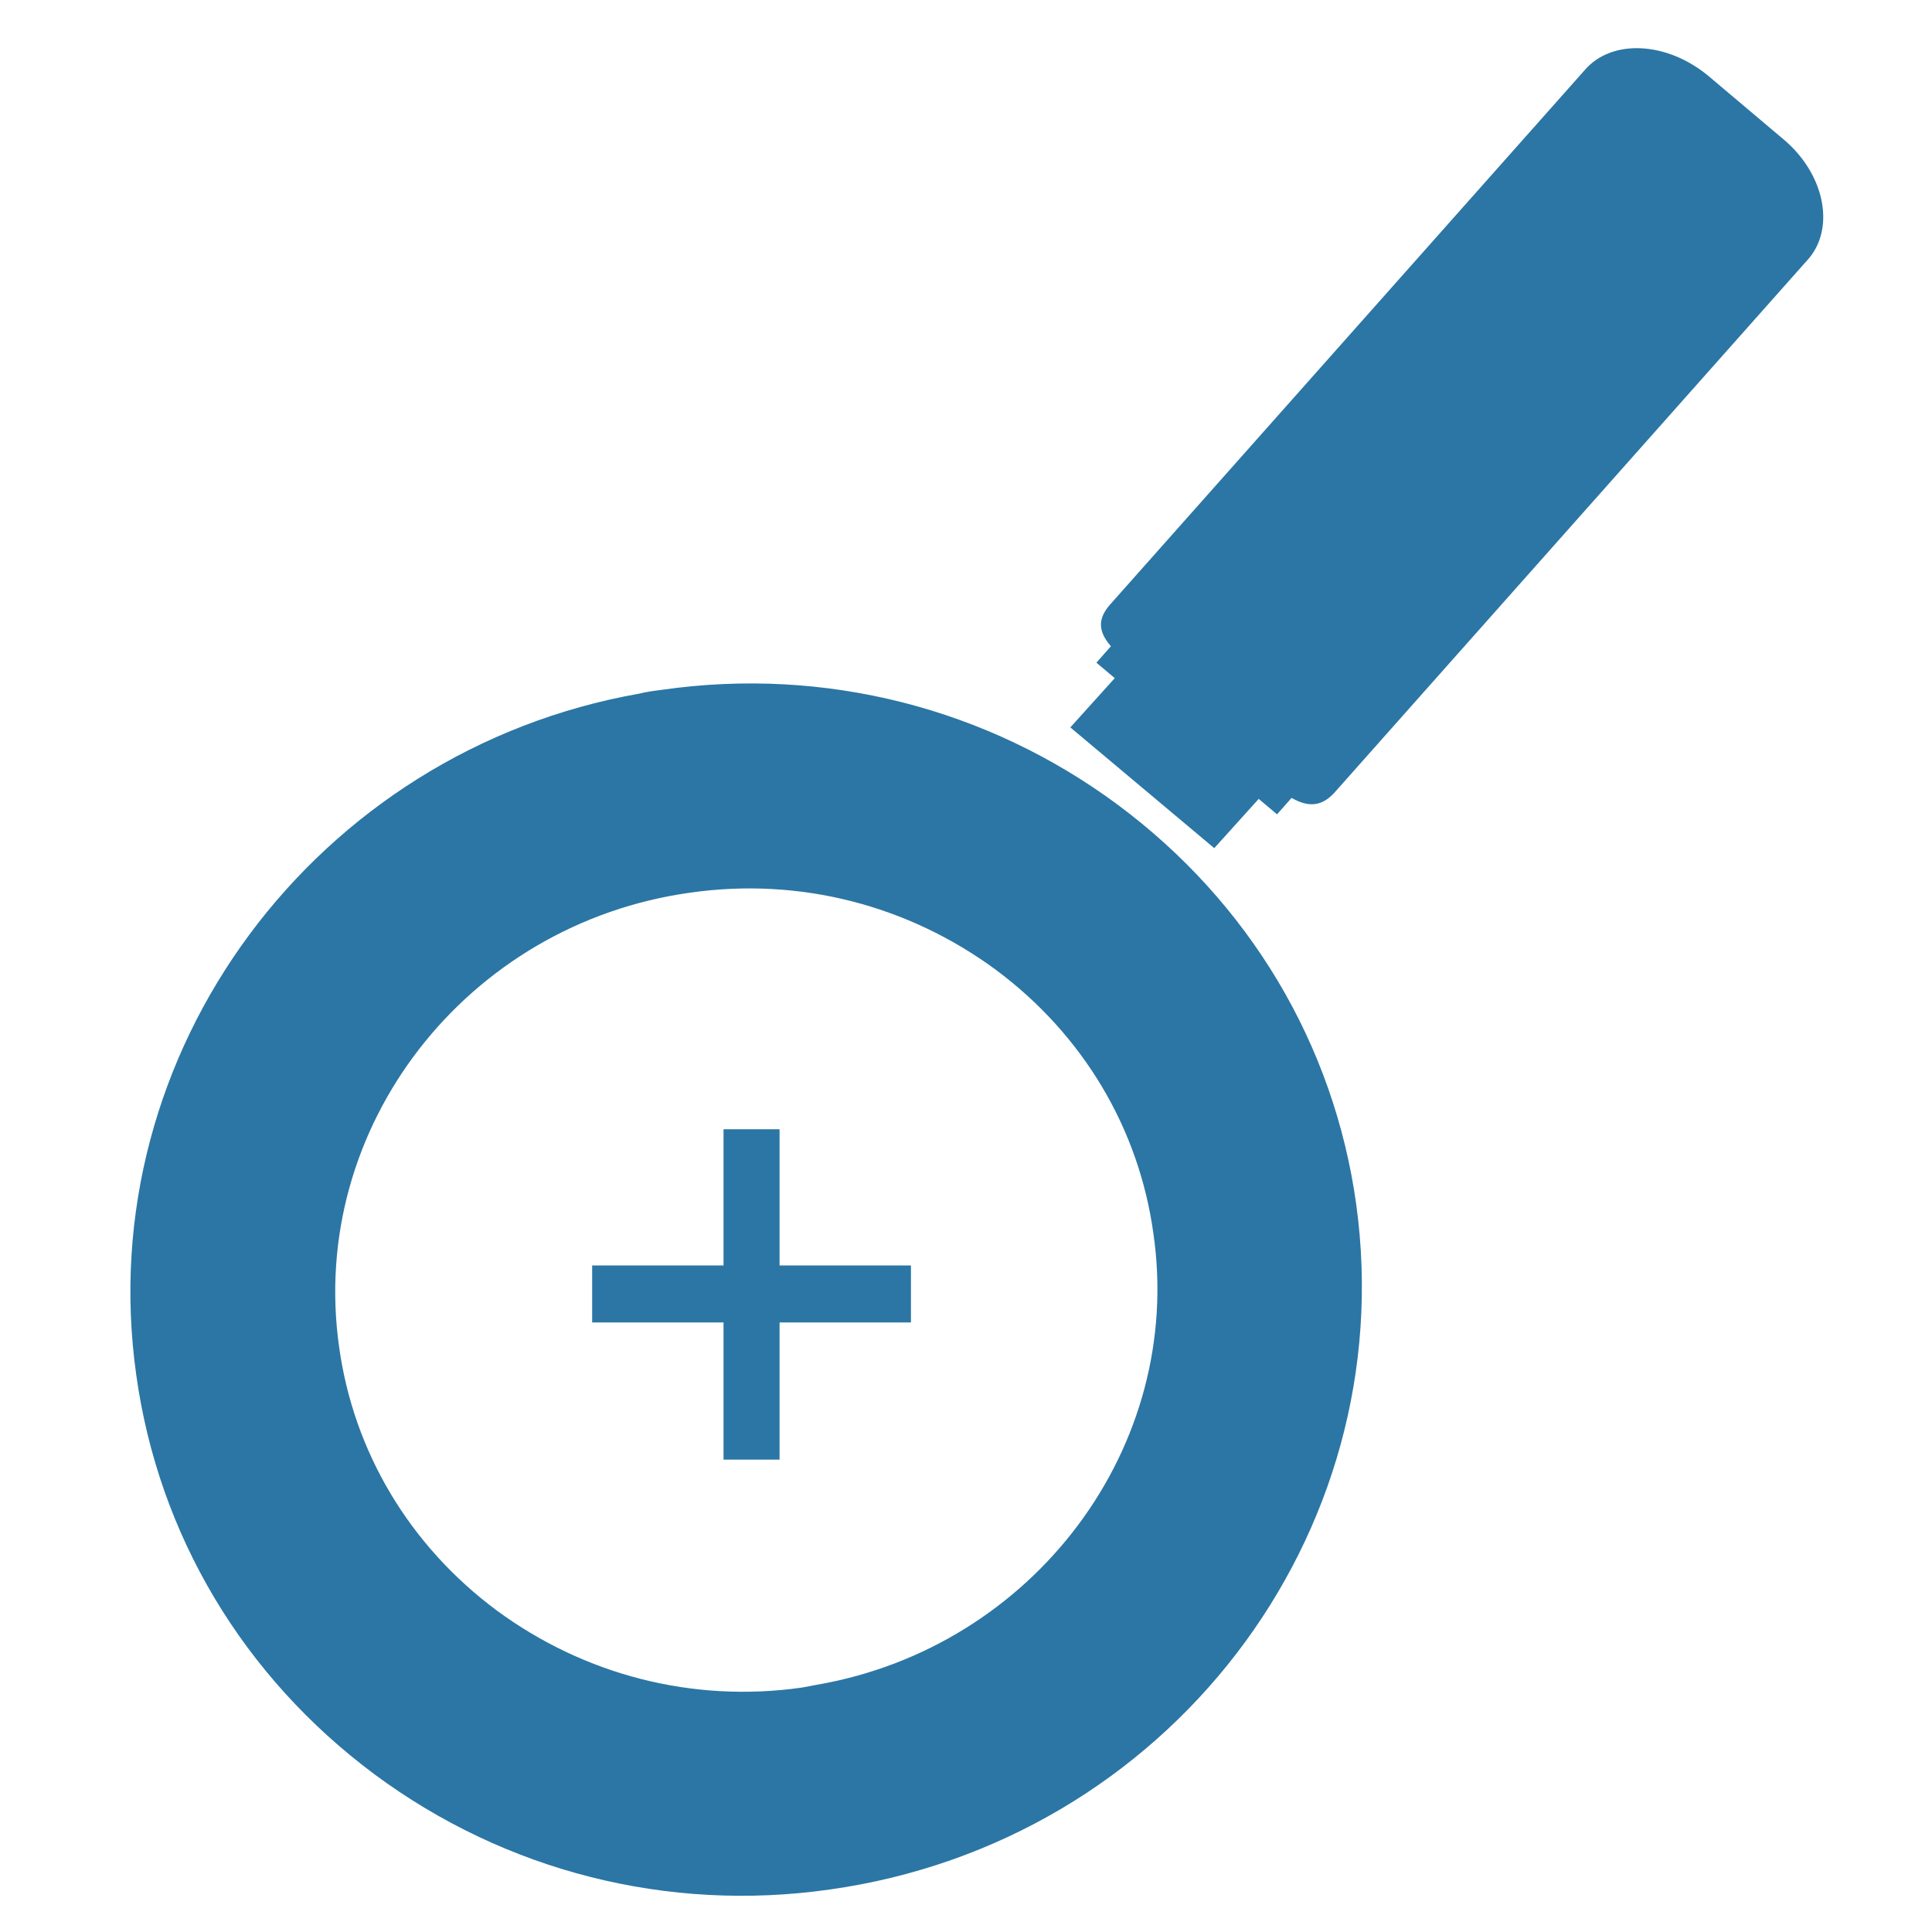
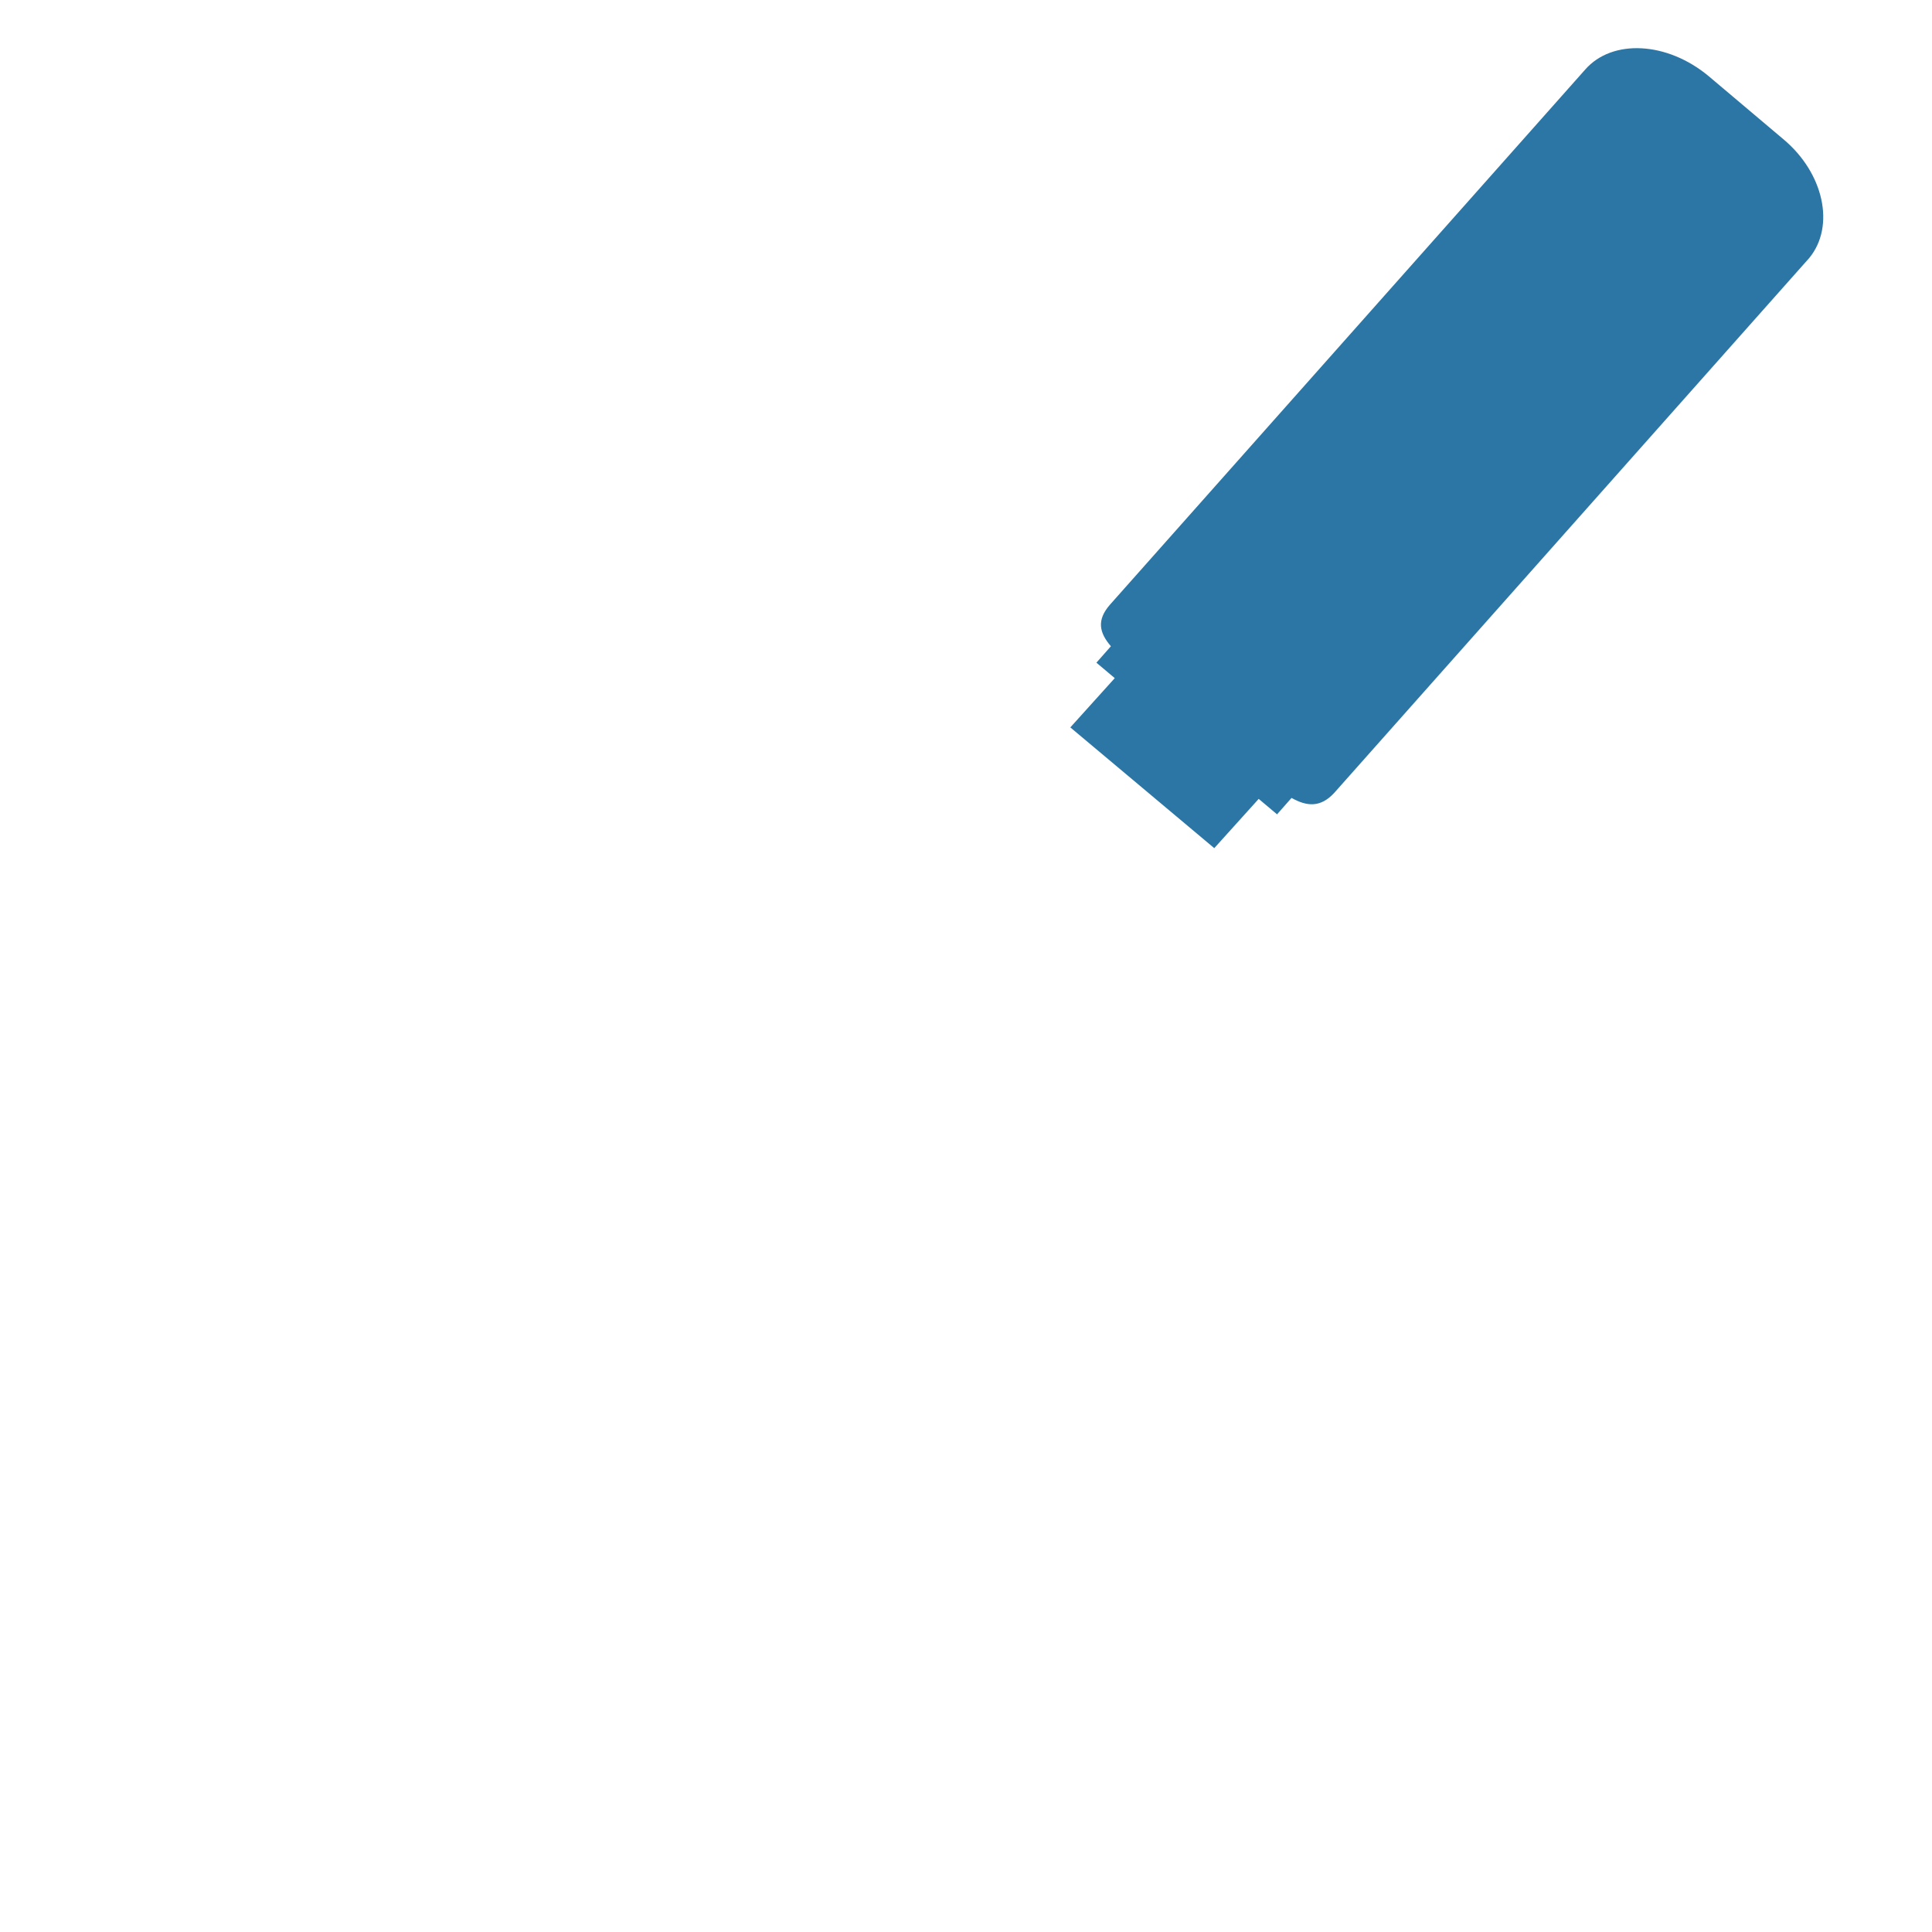
<svg xmlns="http://www.w3.org/2000/svg" version="1.1" id="圖層_1" x="0px" y="0px" viewBox="0 0 200 200" style="enable-background:new 0 0 200 200;" xml:space="preserve">
  <style type="text/css">
	.st0{fill:#2B76A5;}
</style>
  <g>
    <path class="st0" d="M184.6,14.4l-7.7-6.5c-4.3-3.6-10-3.9-12.8-0.7l-49.2,55.4c-1.4,1.6-1.1,2.9,0.1,4.3l-1.5,1.7l1.9,1.6   l-4.6,5.1l14.9,12.5l4.6-5.1l1.9,1.6l1.5-1.7c1.6,0.9,3,1,4.4-0.5l49.2-55.4C190,23.4,188.8,17.9,184.6,14.4z" />
-     <path class="st0" d="M115.7,83.3c-13.5-10-30.3-14.3-47.1-11.9c-0.8,0.1-1.6,0.2-2.4,0.4c-33.5,5.9-56.8,37.1-52.1,70.5l0,0   c2.3,16.6,11.1,31.3,24.7,41.4c13.5,10,30.3,14.3,47.1,11.9c34.9-4.9,59.2-36.6,54.5-70.9C138.1,108.1,129.3,93.4,115.7,83.3z    M84.6,174.4c-0.5,0.1-1.1,0.2-1.6,0.3c-11.3,1.6-22.5-1.3-31.6-8c-9-6.7-14.8-16.4-16.3-27.3l0,0c-3.2-22.7,13.2-43.8,36.4-47   c11.3-1.6,22.5,1.3,31.6,8c9,6.7,14.8,16.4,16.3,27.3C122.6,149.8,107,170.5,84.6,174.4z" />
  </g>
  <g>
-     <path class="st0" d="M74.9,151.1v-14.2H61.3V131h13.6v-14.1h5.8V131h13.6v5.9H80.7v14.2H74.9z" />
-   </g>
+     </g>
</svg>